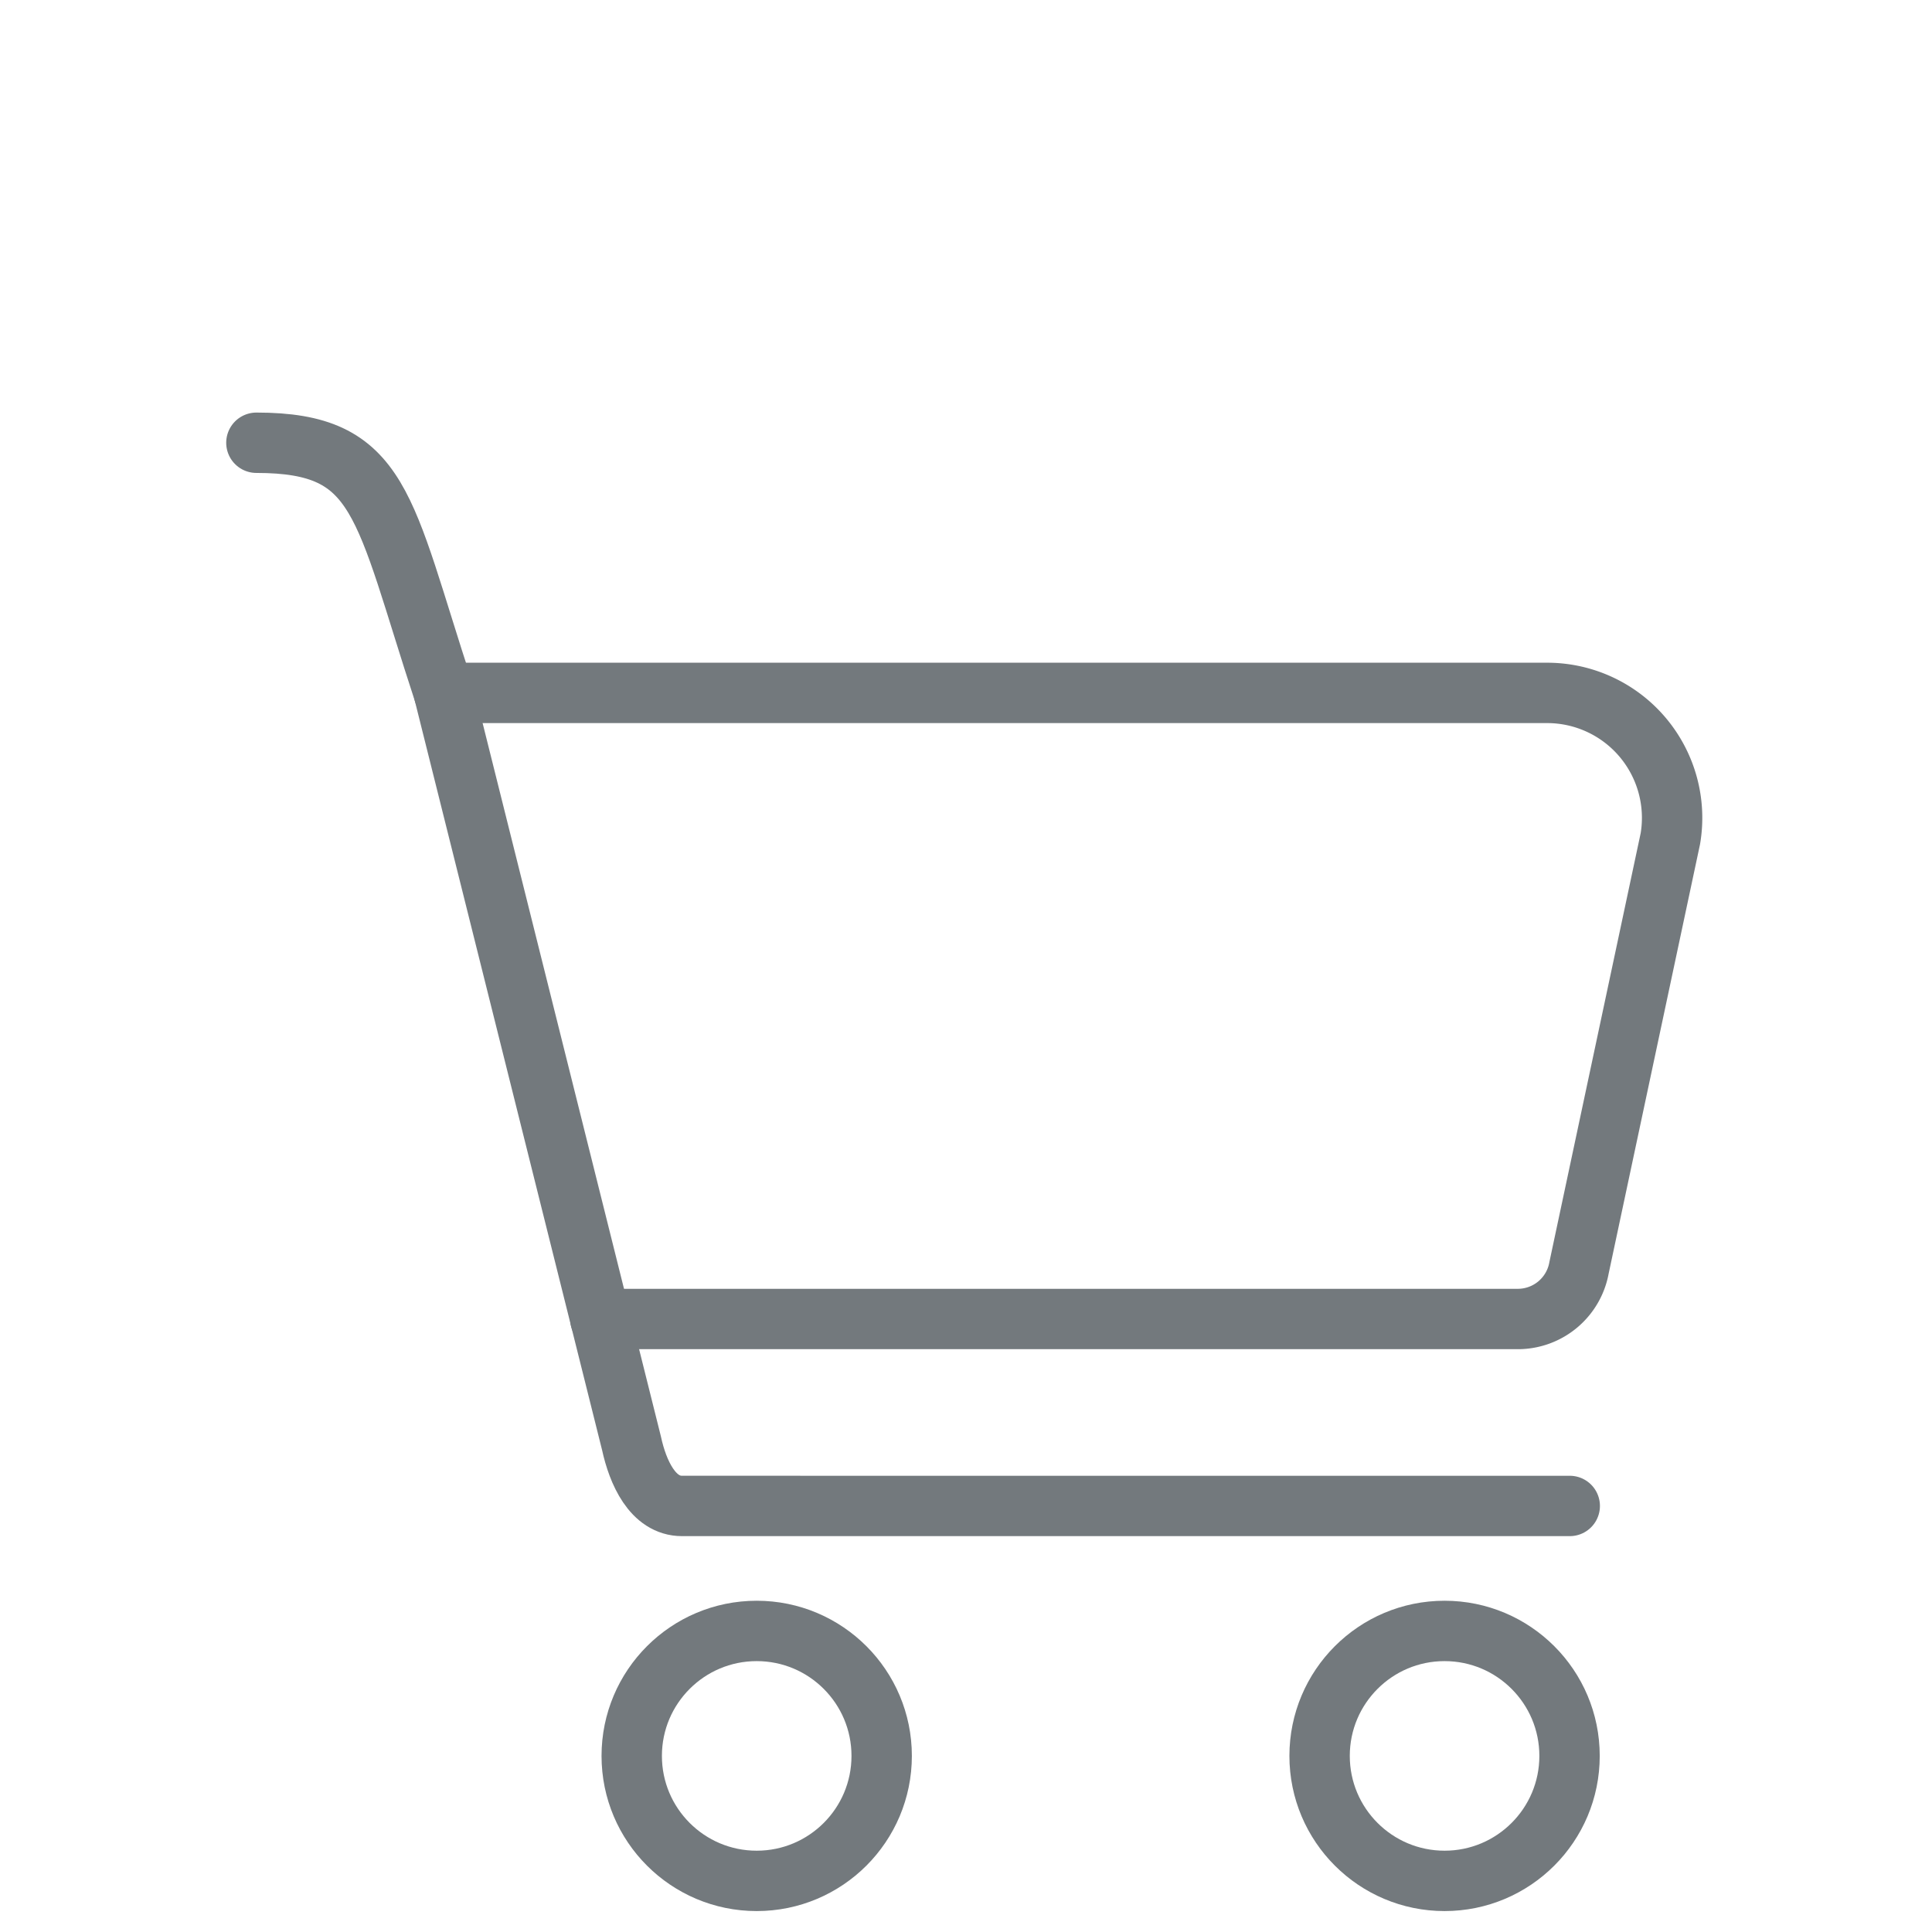
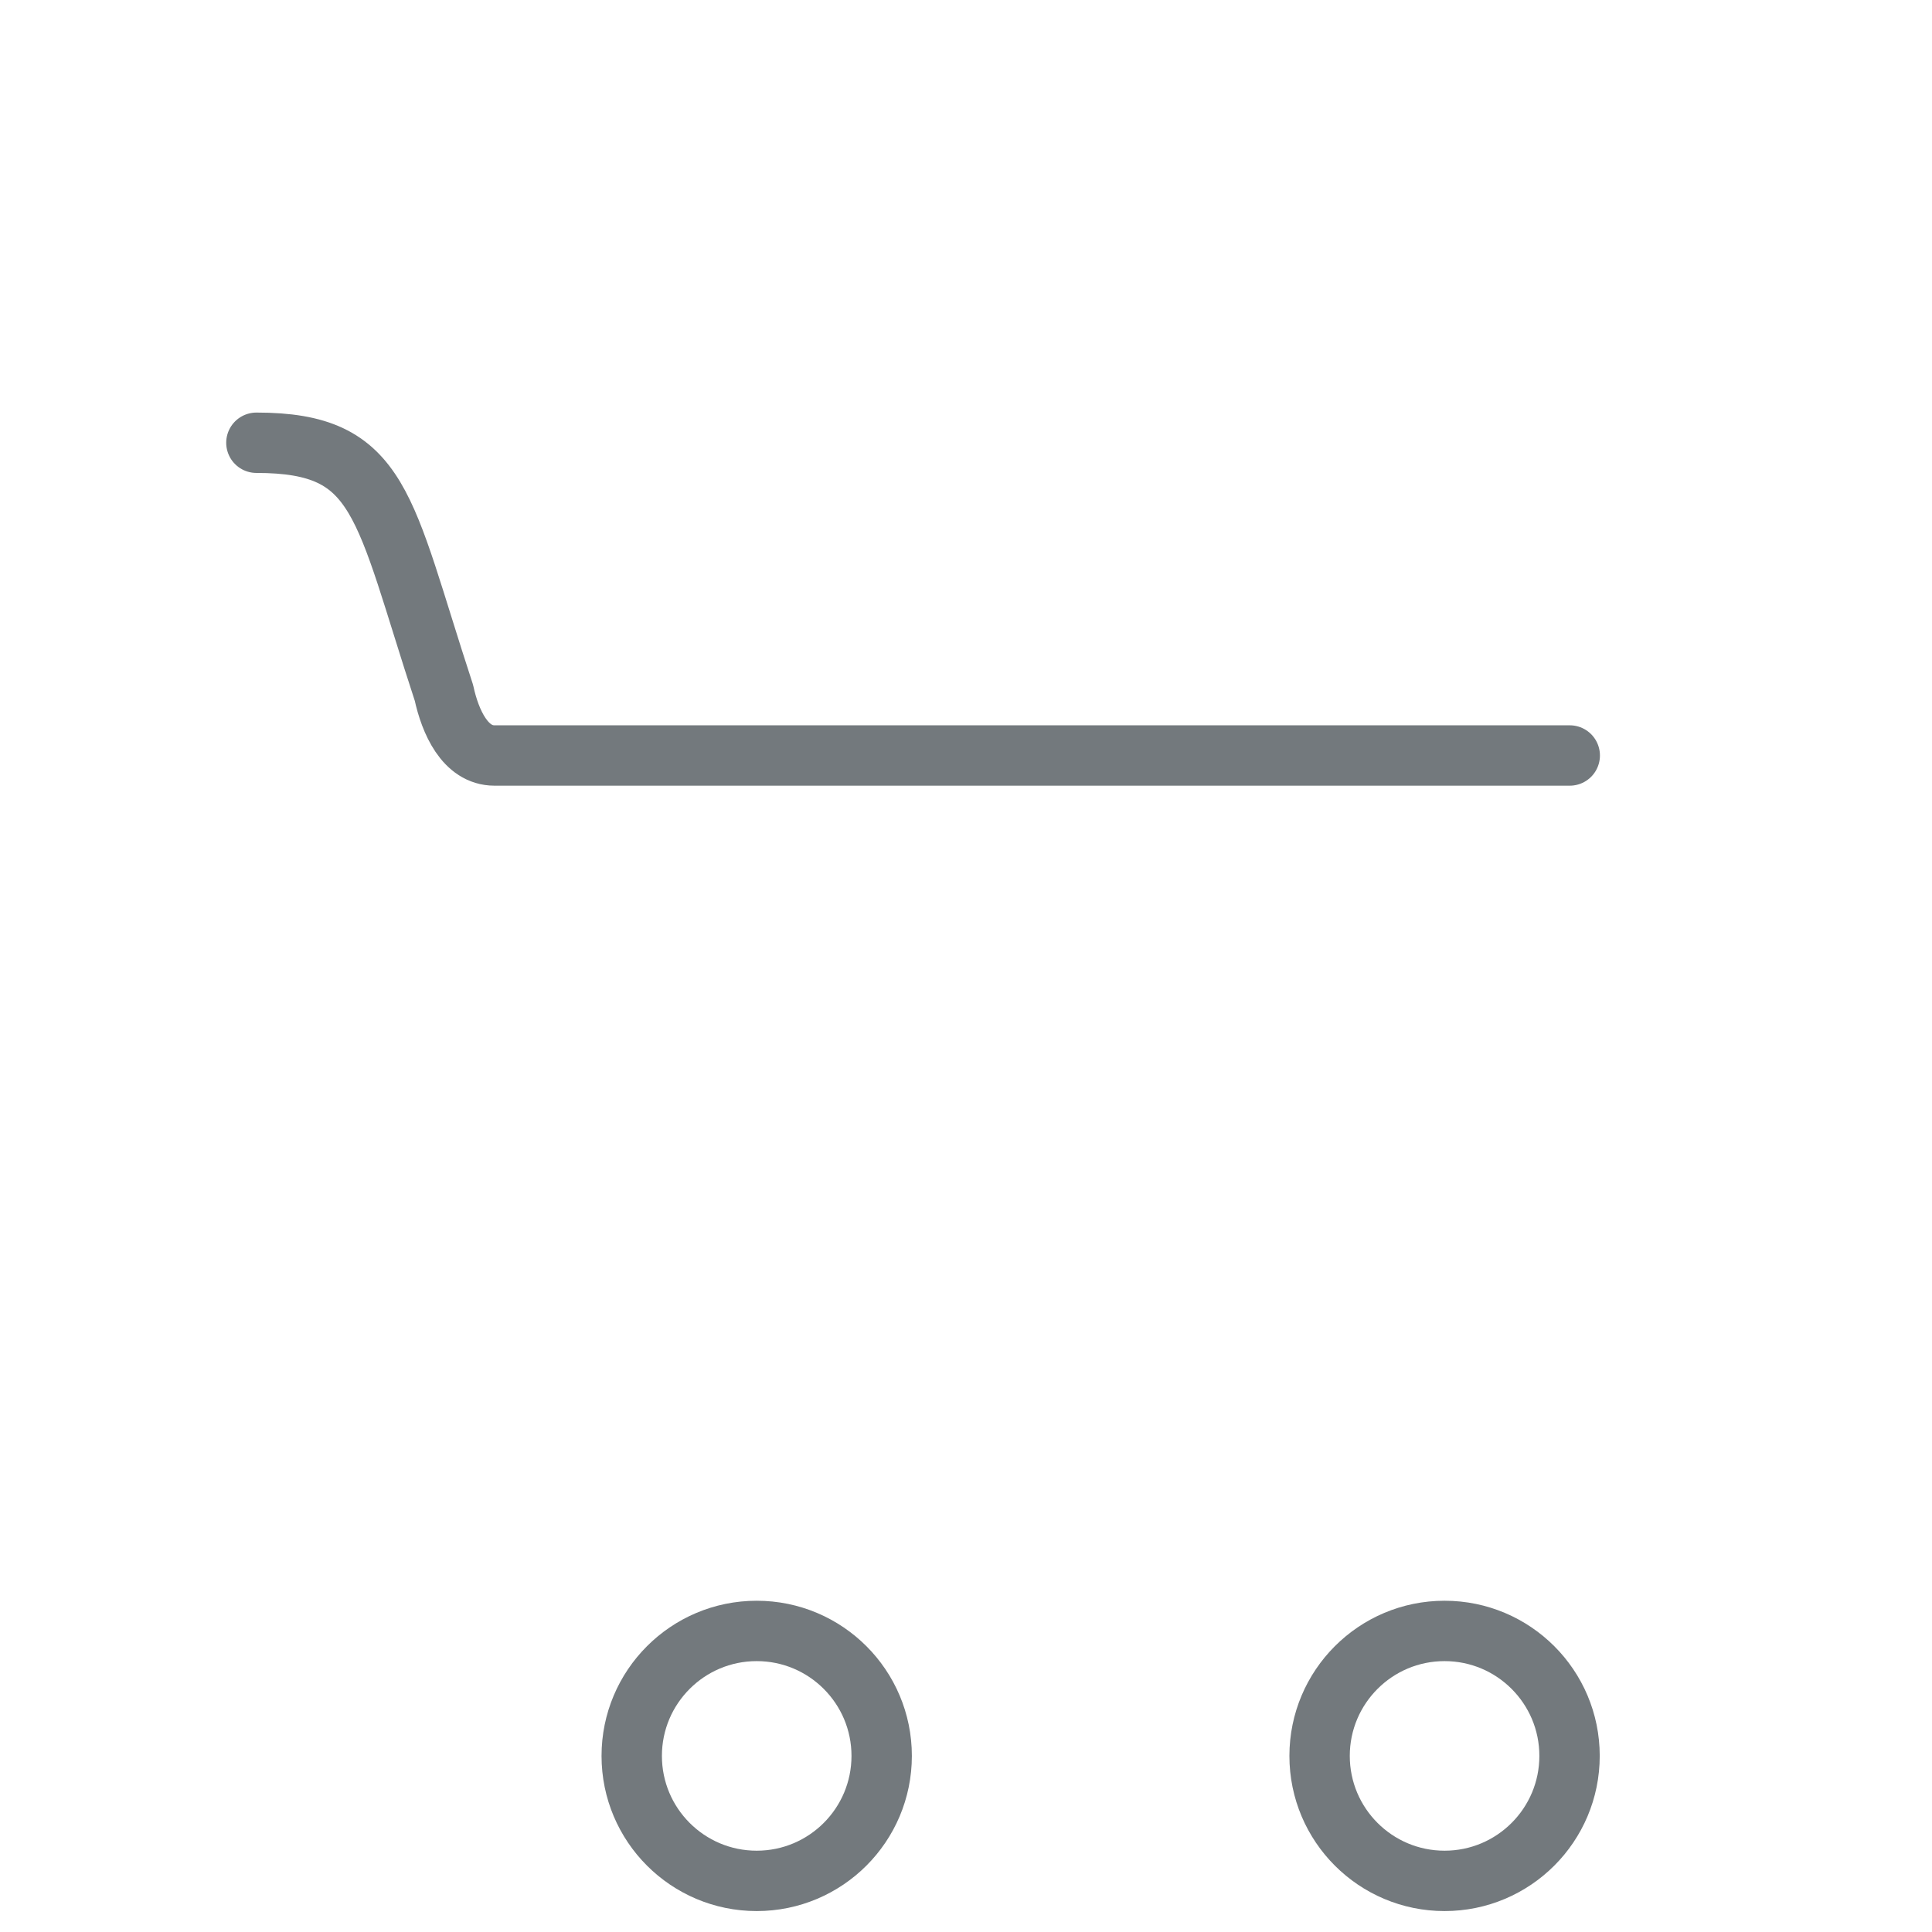
<svg xmlns="http://www.w3.org/2000/svg" id="Ebene_1" data-name="Ebene 1" viewBox="0 0 96 96">
  <defs>
    <style>.cls-1{fill:none;stroke:#73797d;stroke-linecap:round;stroke-linejoin:round;stroke-width:3px;}</style>
  </defs>
  <title>Icons_012019</title>
-   <path class="cls-1" d="M22.06,34.43H76.87A6.21,6.21,0,0,1,83,41.67L78.46,63a3.09,3.09,0,0,1-3,2.54H29.83" />
  <circle class="cls-1" cx="37.6" cy="87.25" r="6.21" />
  <circle class="cls-1" cx="71.78" cy="87.25" r="6.21" />
-   <path class="cls-1" d="M12.74,22C19,22,19,25.11,22.06,34.43l9.32,37.29c.31,1.43,1.05,3.11,2.51,3.11H78" />
+   <path class="cls-1" d="M12.74,22C19,22,19,25.11,22.06,34.43c.31,1.43,1.05,3.11,2.51,3.11H78" />
</svg>